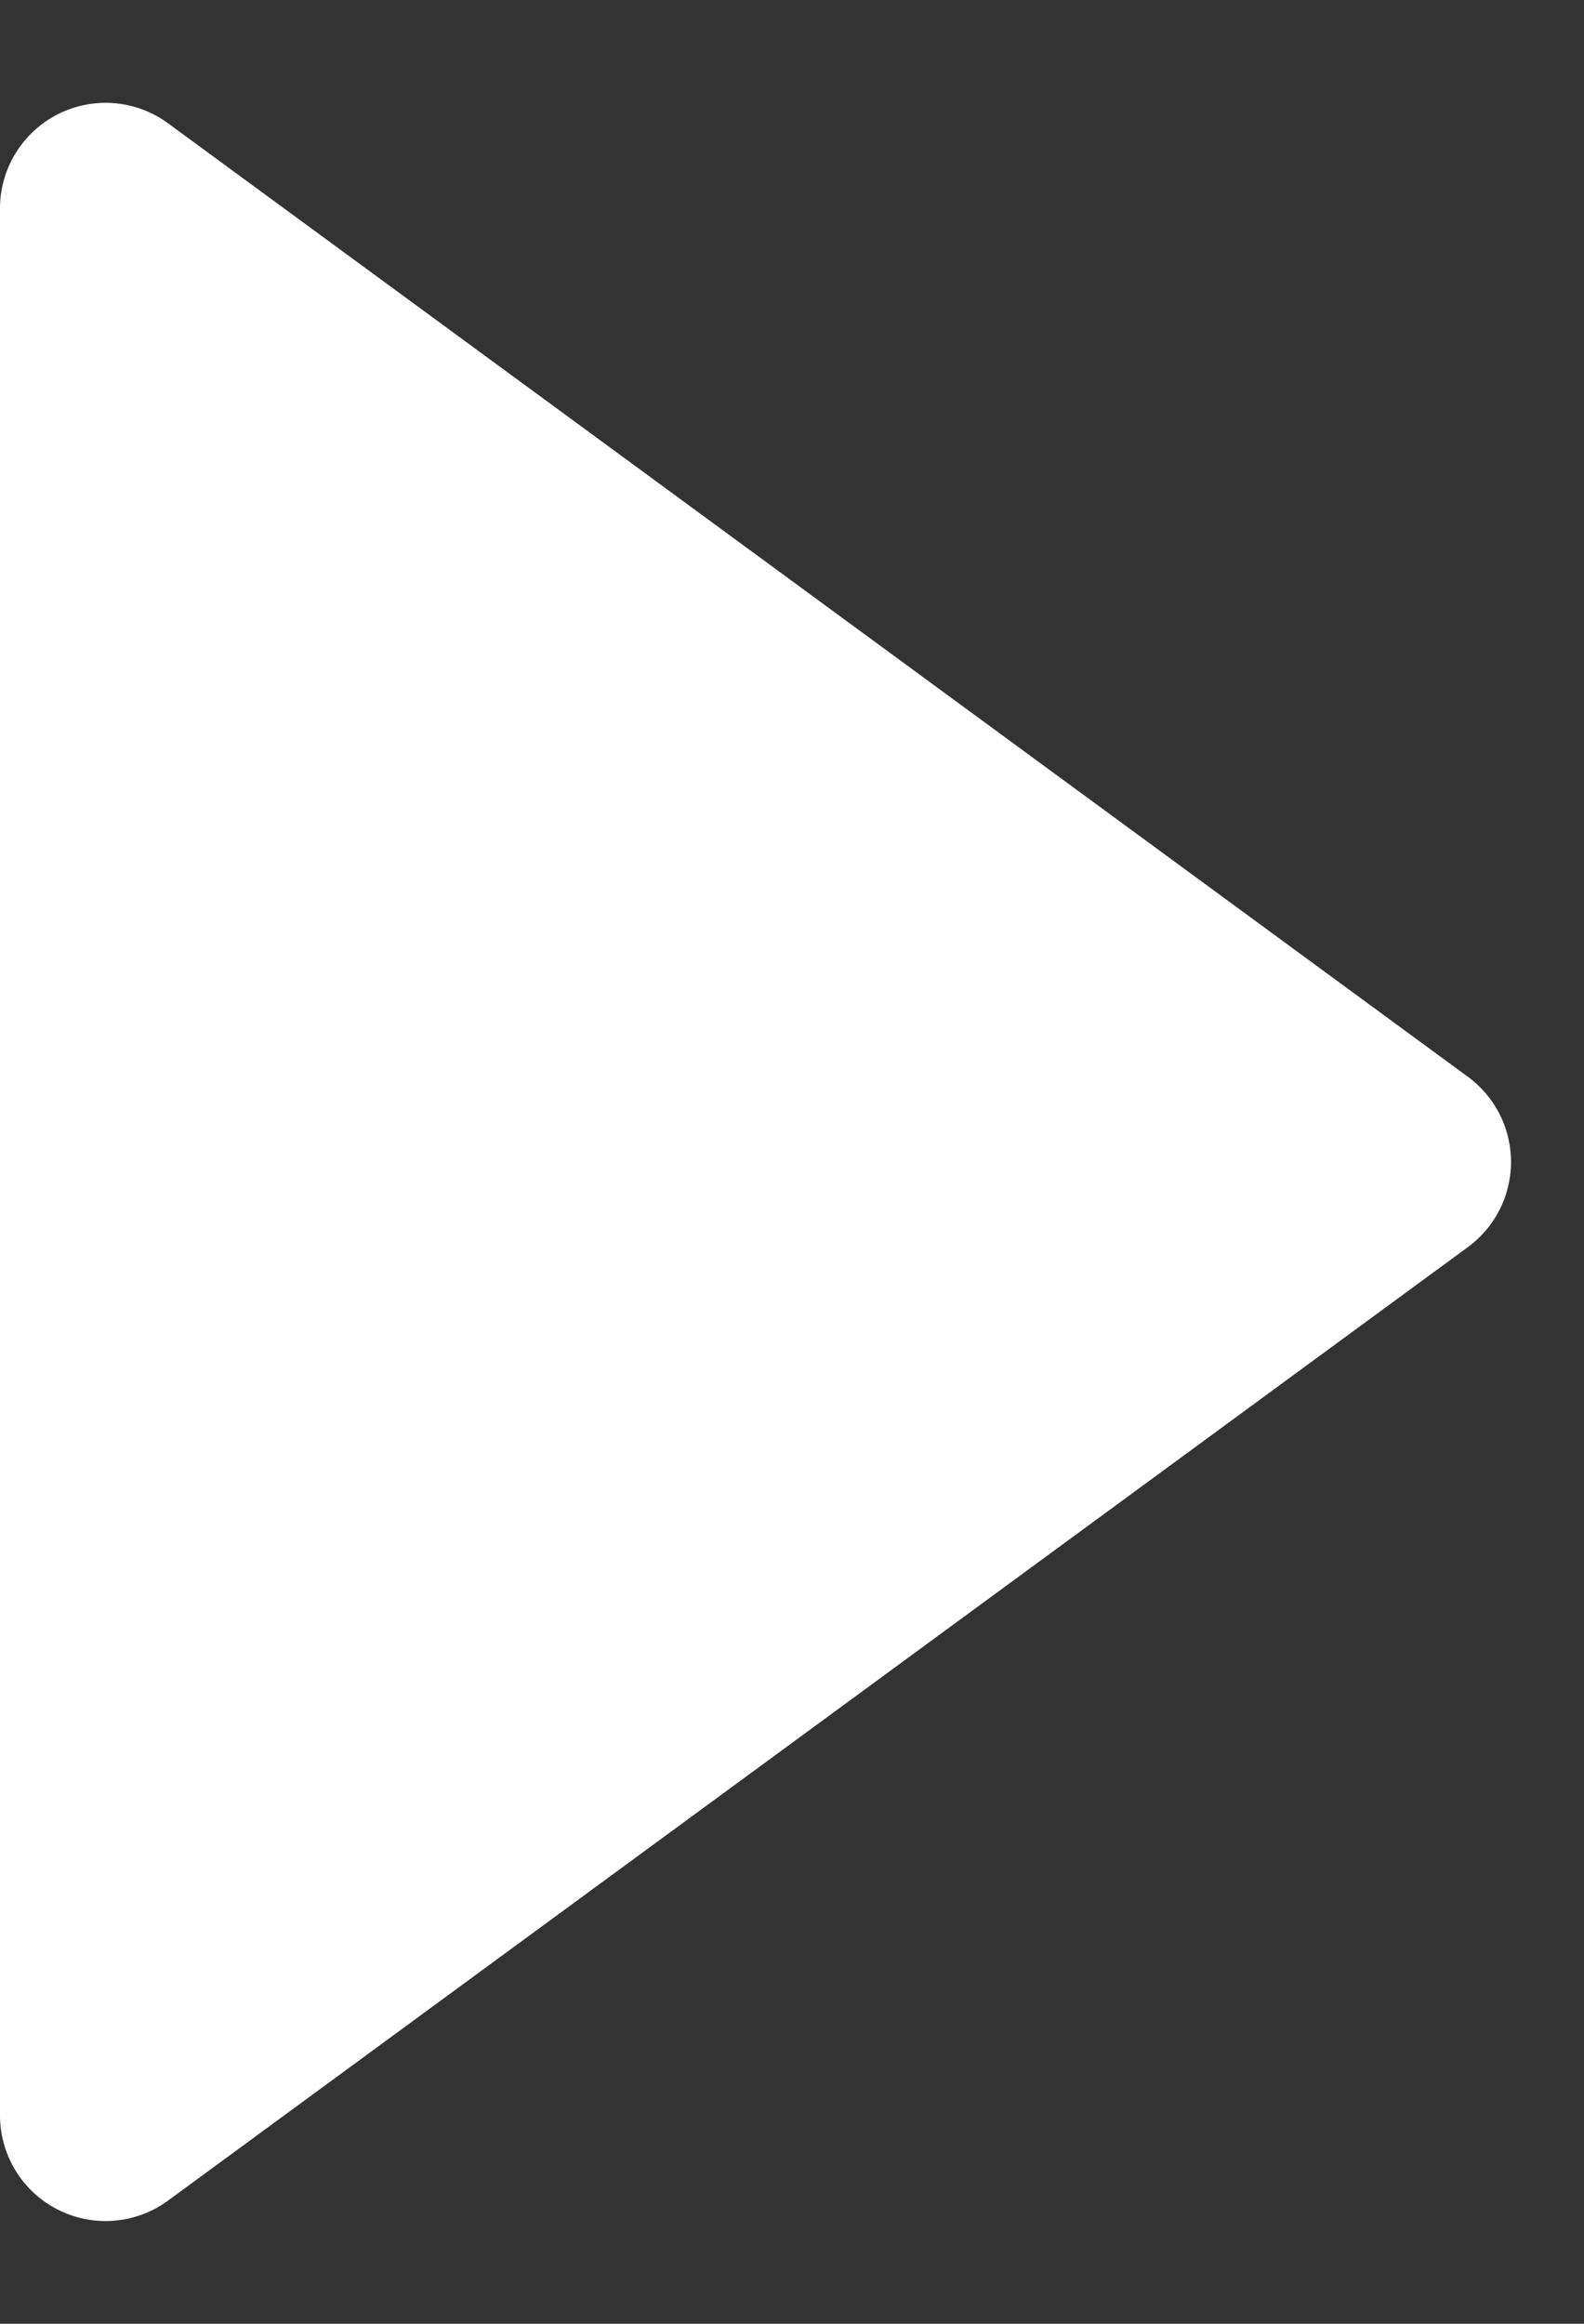
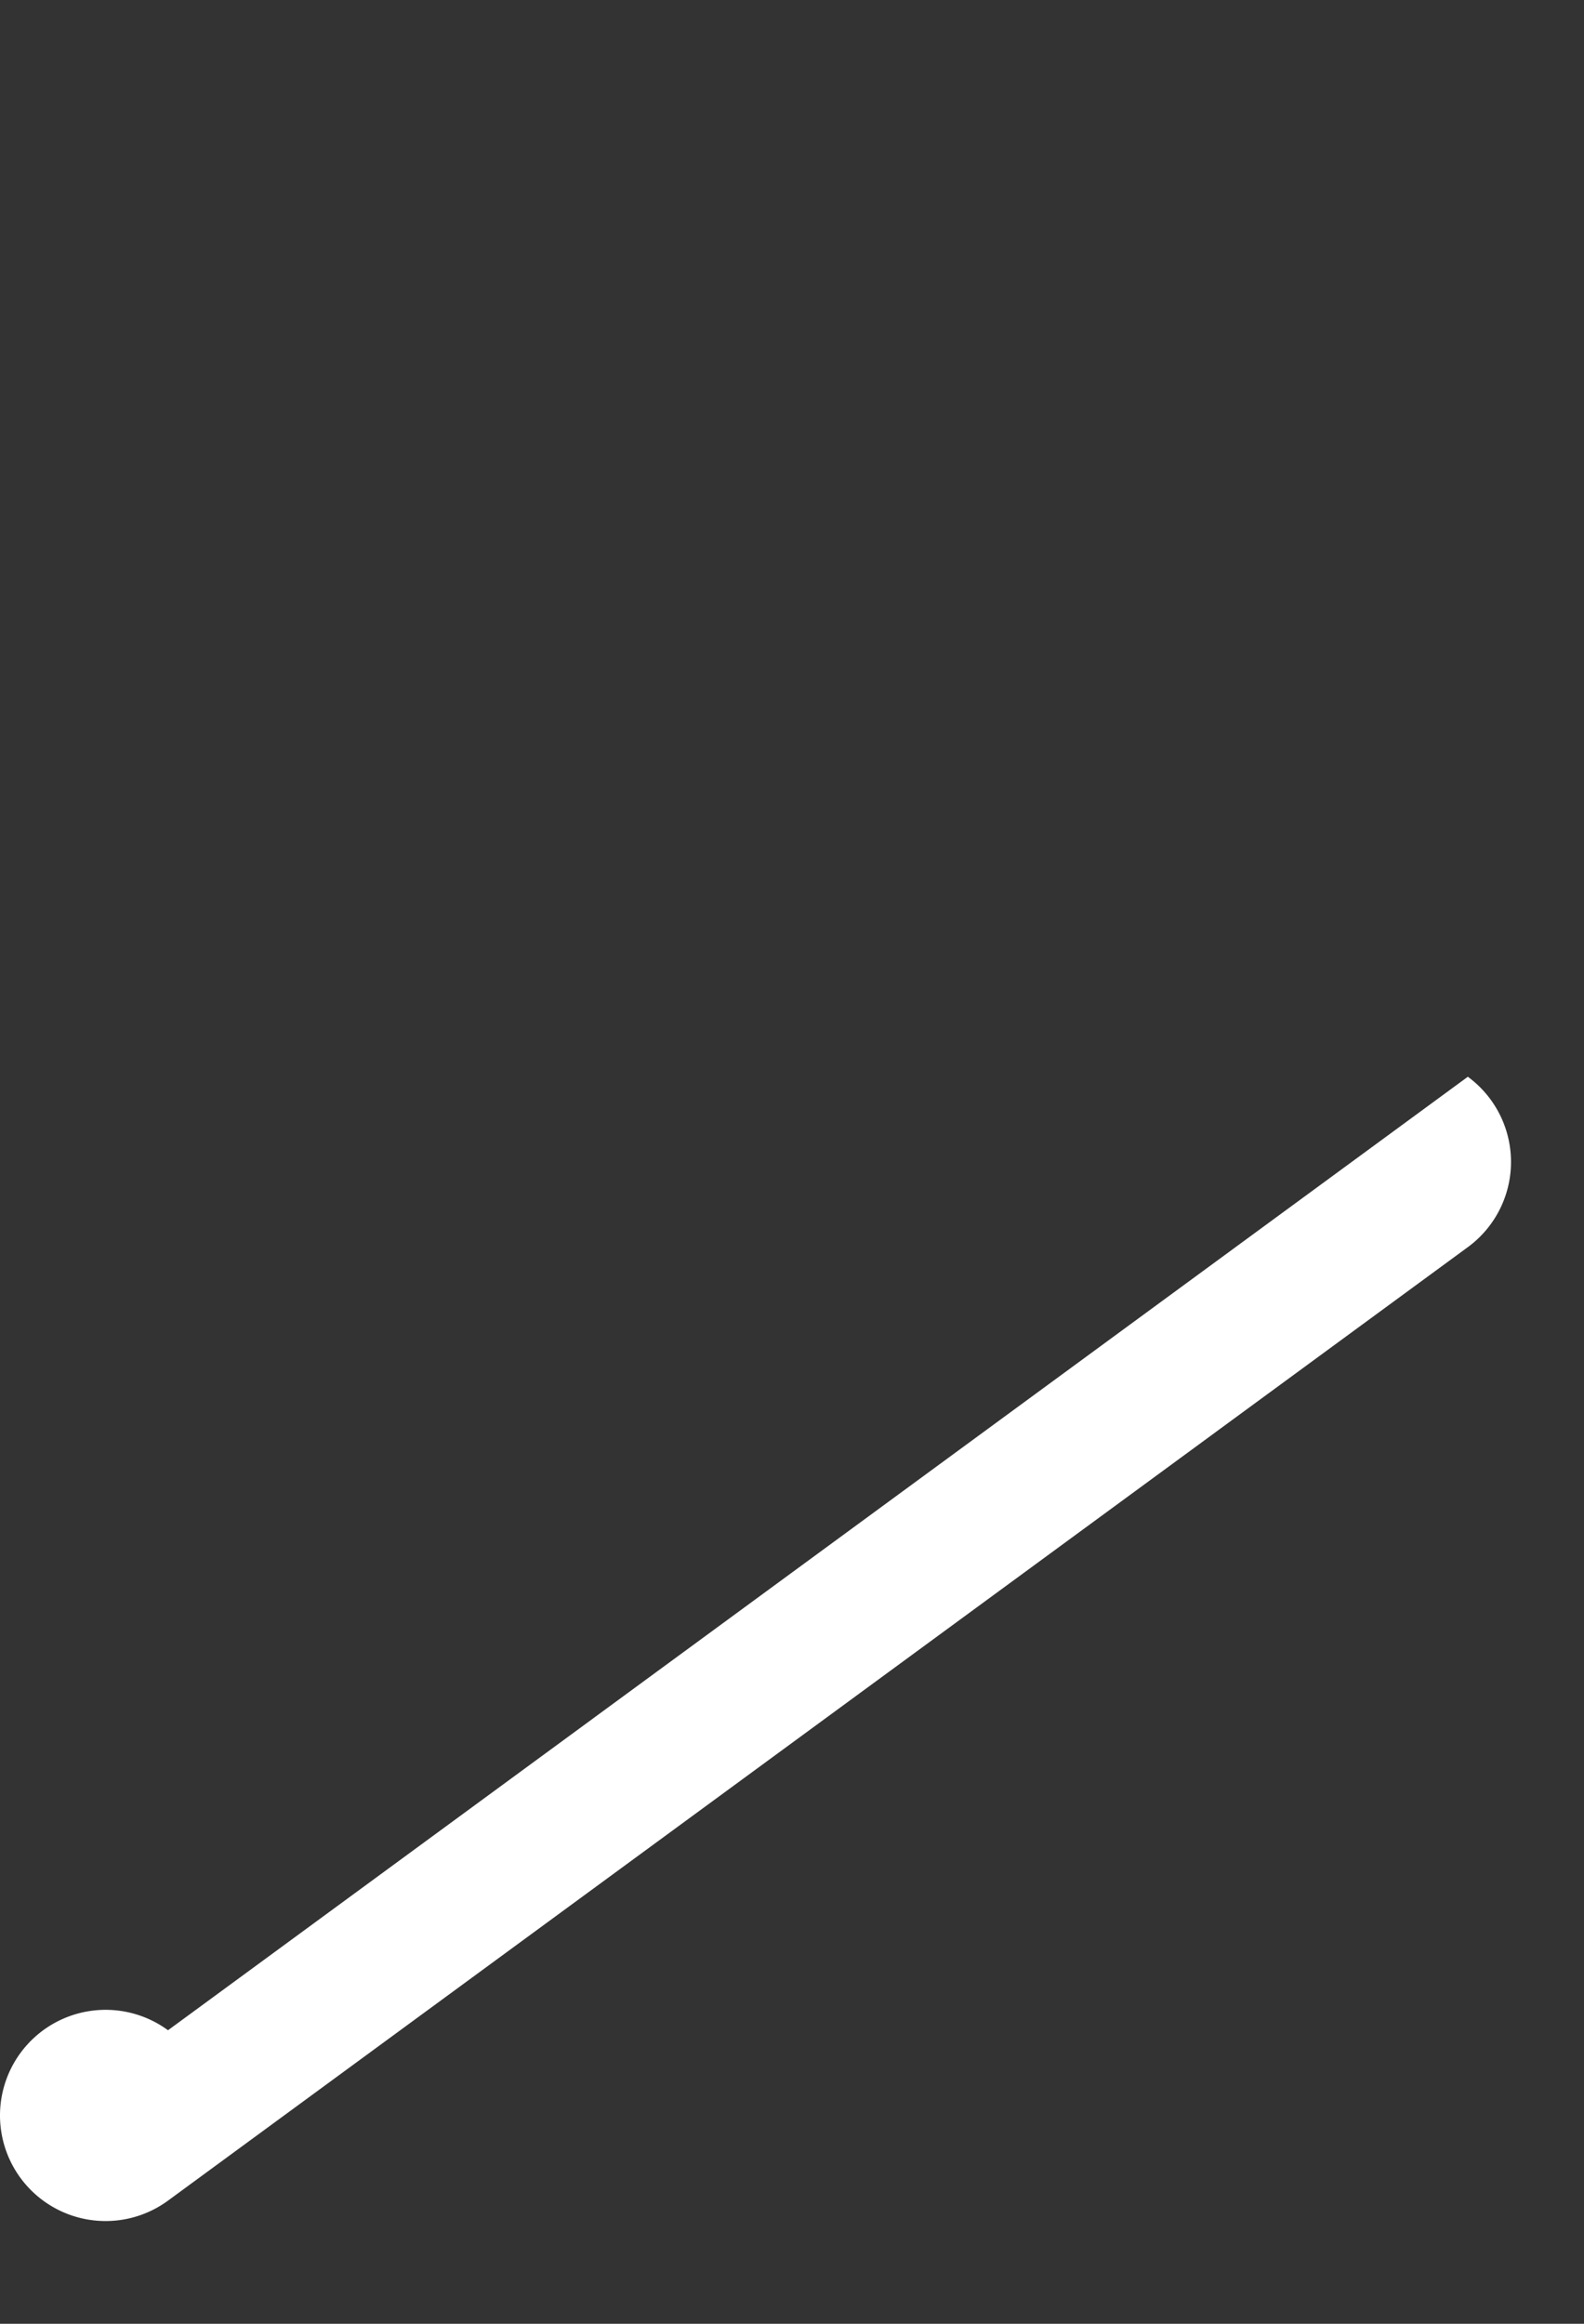
<svg xmlns="http://www.w3.org/2000/svg" width="15" height="22">
  <rect width="100%" height="100%" fill="#333333" stroke="none" />
-   <path data-name="多角形 4" d="M13.9 10.194a1 1 0 0 1 0 1.613L1.591 20.834A1 1 0 0 1 0 20.027V1.973a1 1 0 0 1 1.591-.806Z" fill="#fff" />
+   <path data-name="多角形 4" d="M13.9 10.194a1 1 0 0 1 0 1.613L1.591 20.834A1 1 0 0 1 0 20.027a1 1 0 0 1 1.591-.806Z" fill="#fff" />
</svg>